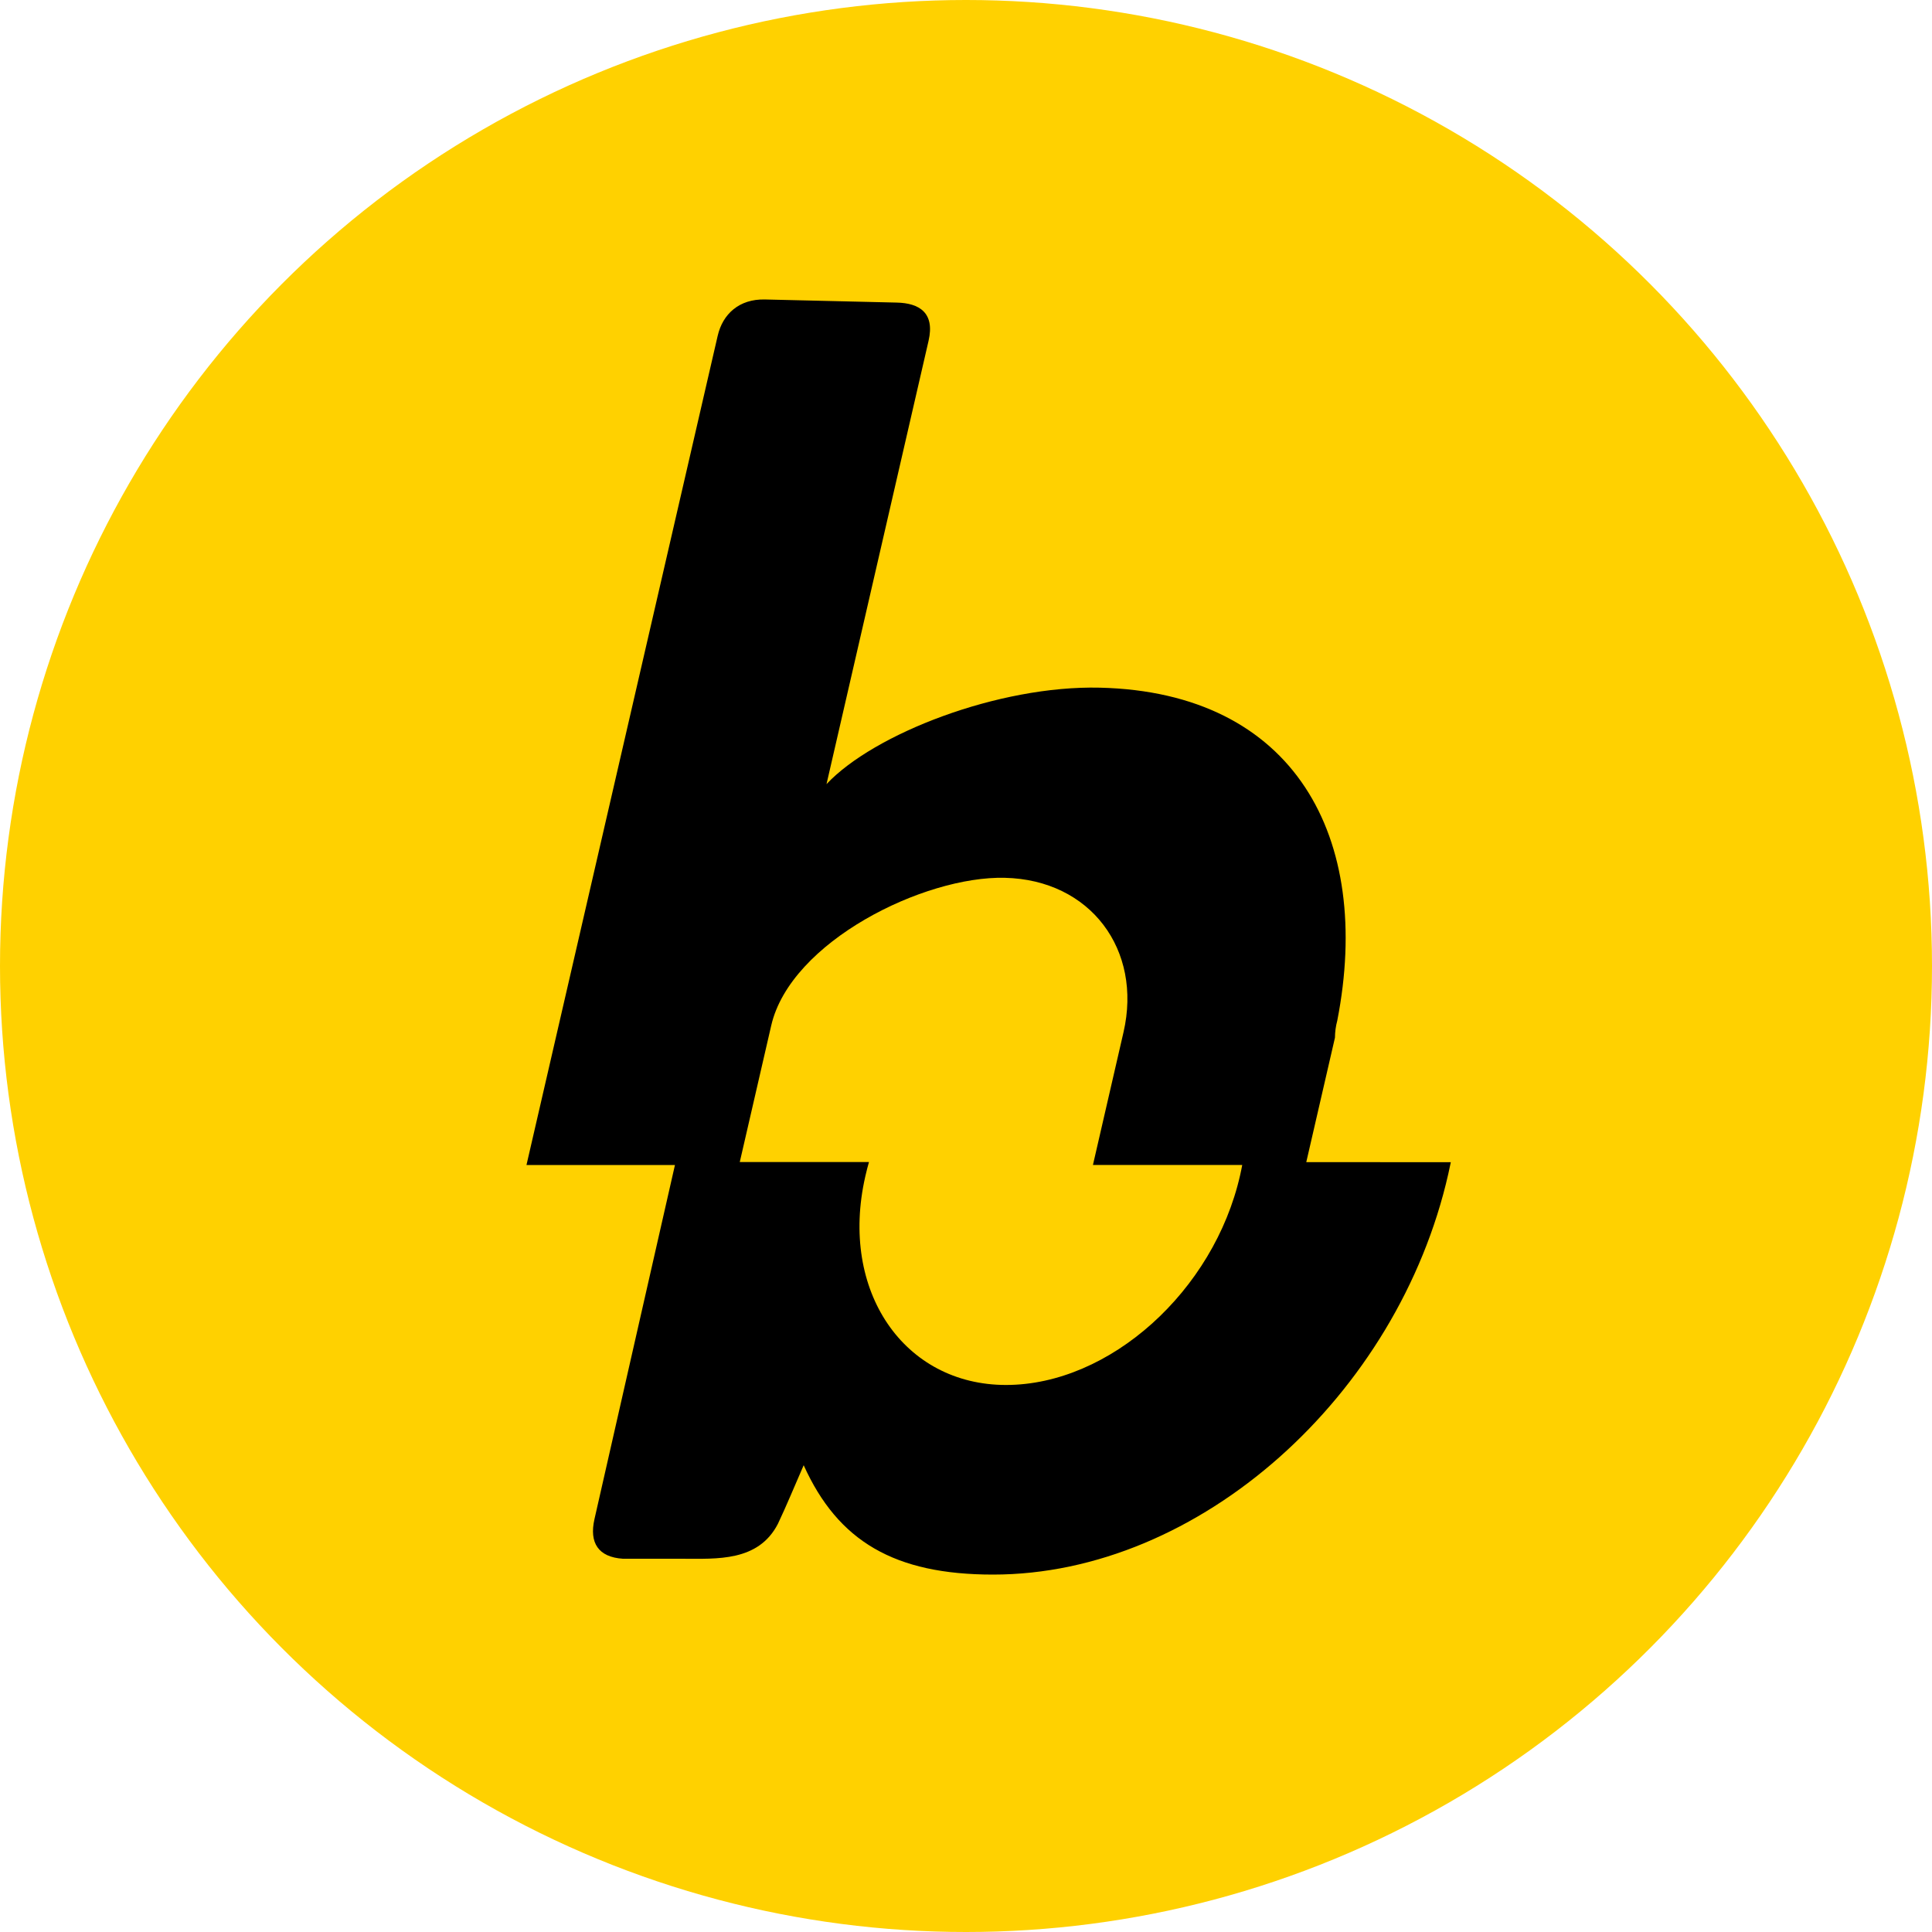
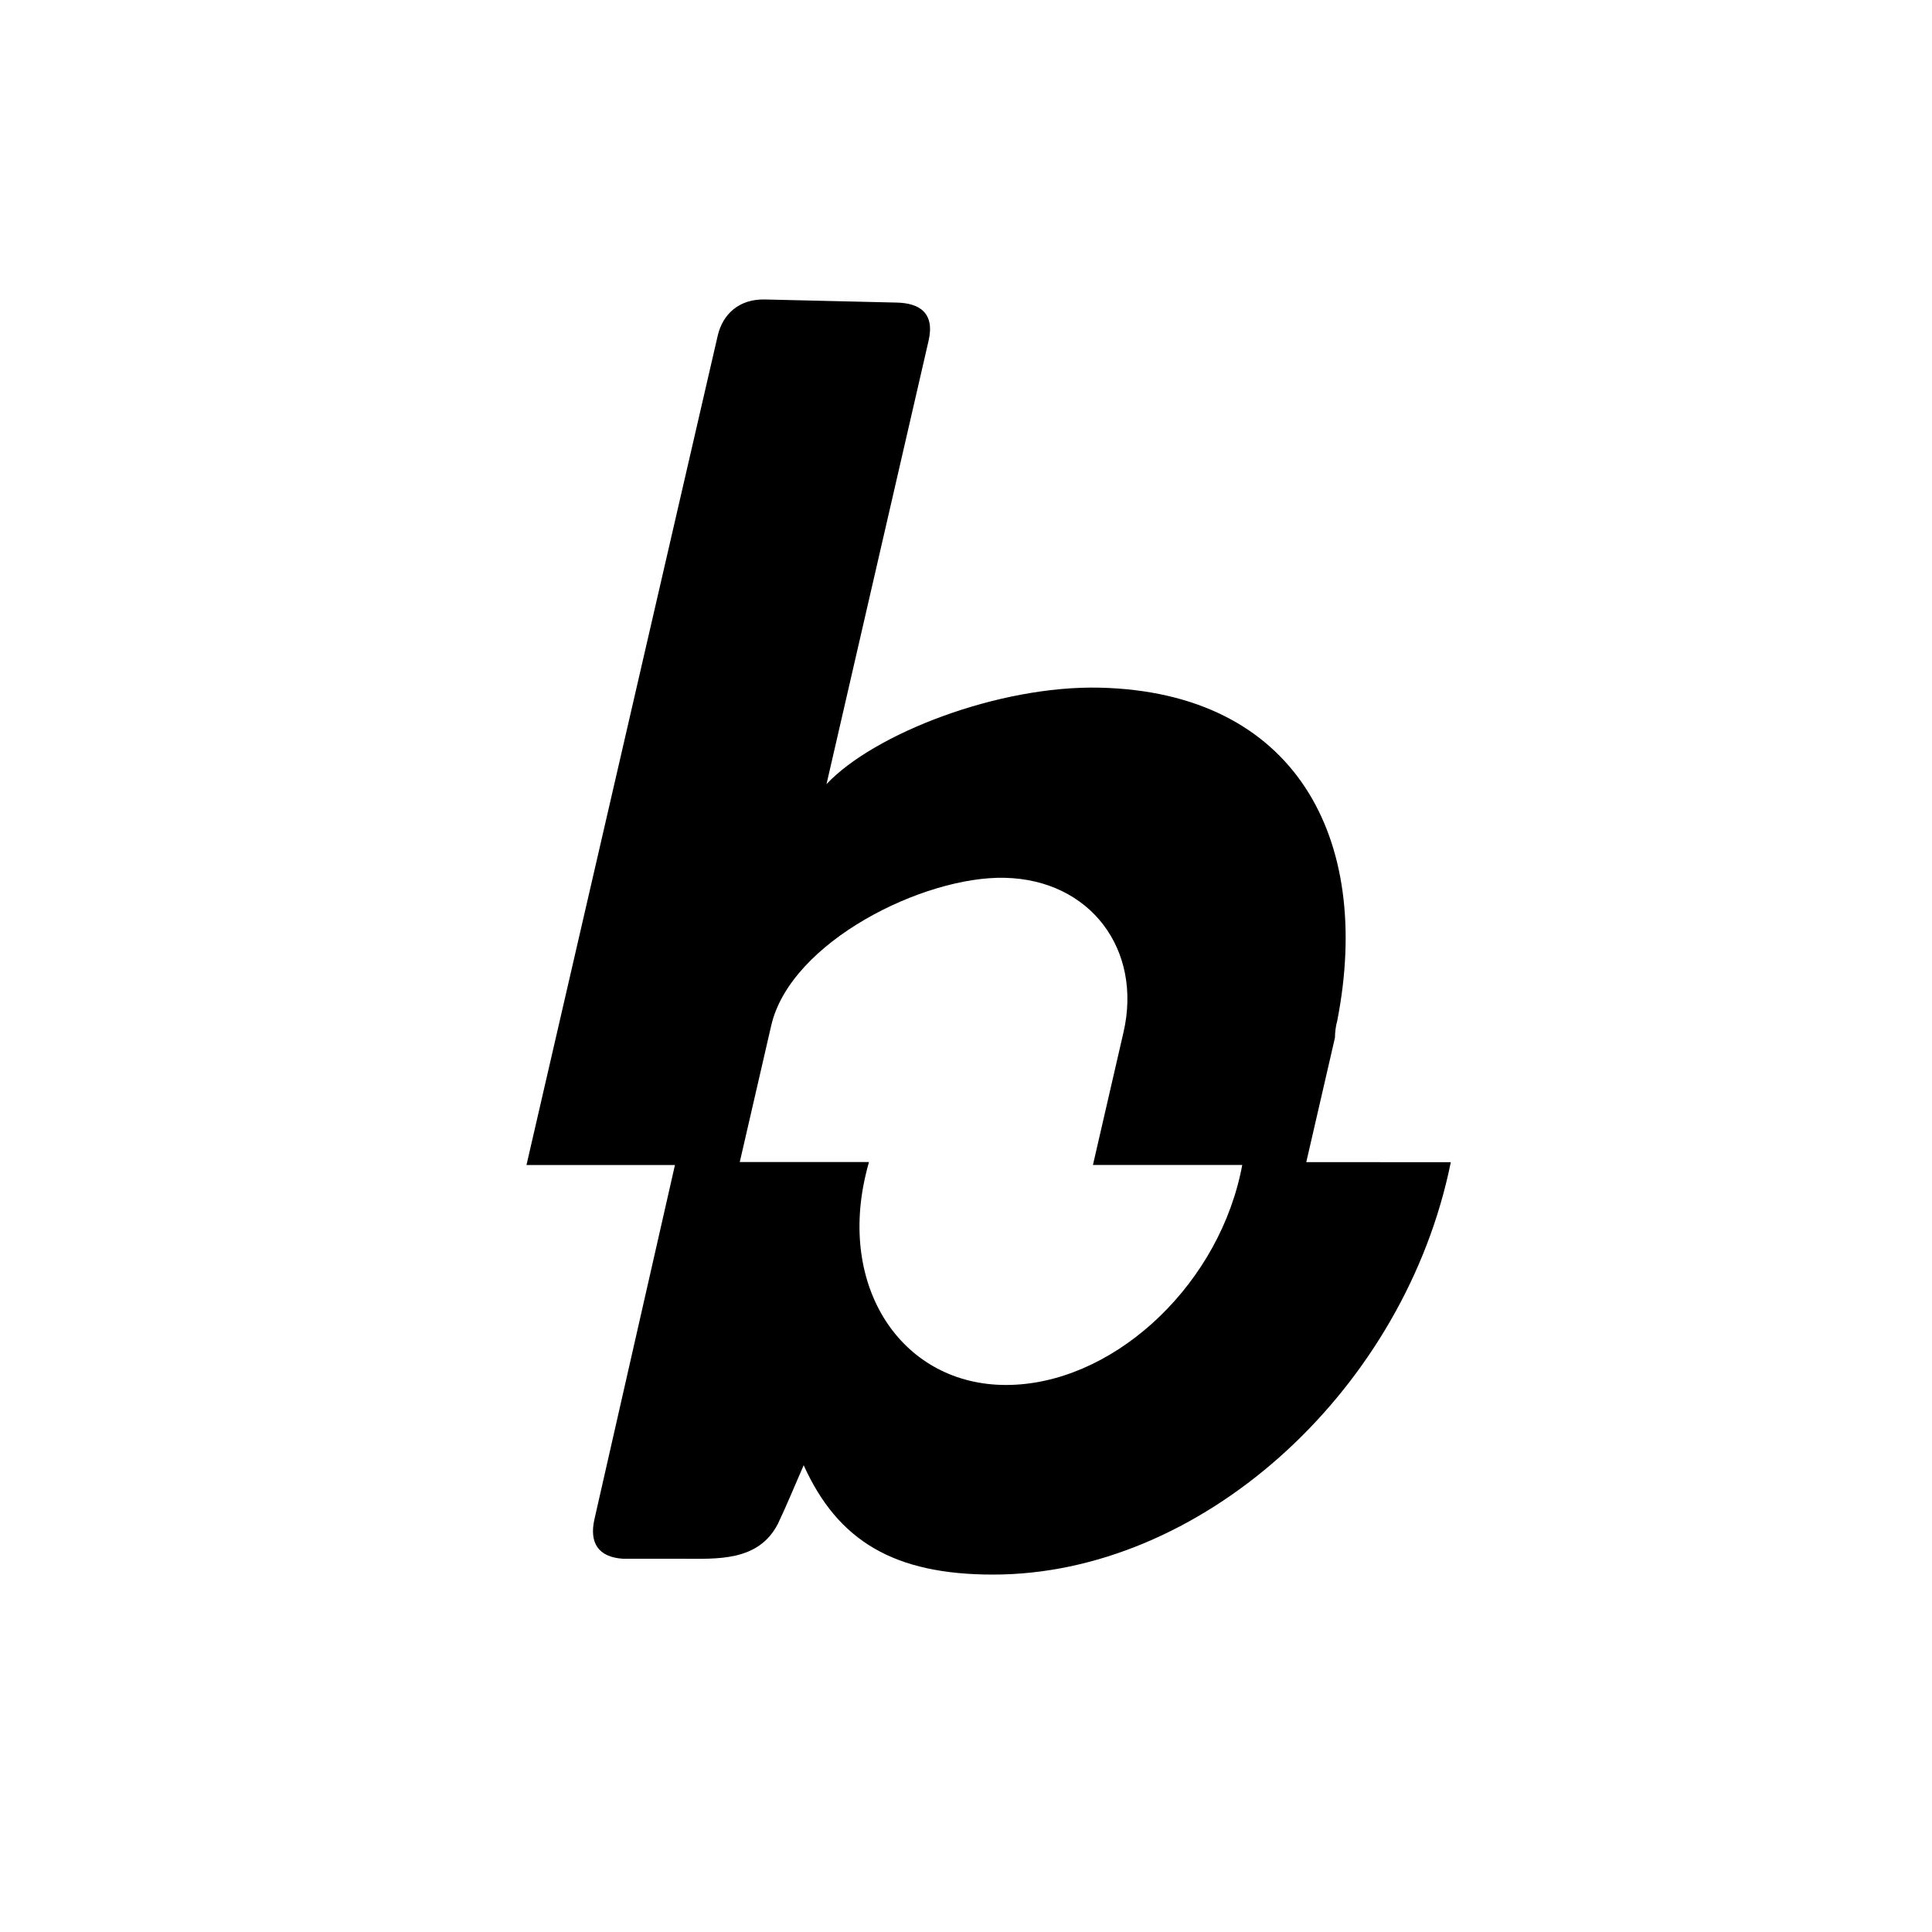
<svg xmlns="http://www.w3.org/2000/svg" width="400" height="400">
  <svg width="400" height="400">
    <g id="SvgjsG1033" stroke="none" stroke-width="1" fill="none" fill-rule="evenodd">
-       <circle id="SvgjsCircle1032" fill="#FFD100" cx="200" cy="200" r="200" />
      <path d="M208.279 286.743c-21.083 0-34.522-19.41-29.145-43.105l.077-.33c.206-.91.445-1.82.702-2.725h-26.75l6.51-28.255c4-17.383 31.664-31.006 48.38-30.586 17.716.413 28.489 14.902 24.56 31.962l-6.33 27.486h30.91c-.135.704-.27 1.408-.438 2.119-5.447 24.023-27.045 43.434-48.457 43.434m62.154-46.14l5.937-25.766c.008-1.194.17-2.383.482-3.536 7.39-37.909-8.816-67.978-49.174-68.925-21.011-.49-46.796 9.559-56.576 19.969l21.133-91.8c1.33-5.797-1.927-7.788-6.566-7.897l-27.315-.644c-5.34-.129-8.745 3.02-9.78 7.51L109 241.21h30.74l-16.662 73.306c-1.118 4.927.803 7.878 5.905 8.206h12.298c7.126 0 15.71.644 19.772-7.22 1.863-3.937 3.328-7.544 5.34-12.143C173.498 319.114 185.205 326 205.586 326c42.742.013 83.865-37.065 94.274-82.987.187-.799.354-1.591.514-2.39l-29.923-.02z" id="SvgjsPath1031" fill="#000" fill-rule="nonzero" />
    </g>
  </svg>
  <style>@media (prefers-color-scheme:light){:root{filter:none}}@media (prefers-color-scheme:dark){:root{filter:none}}</style>
</svg>